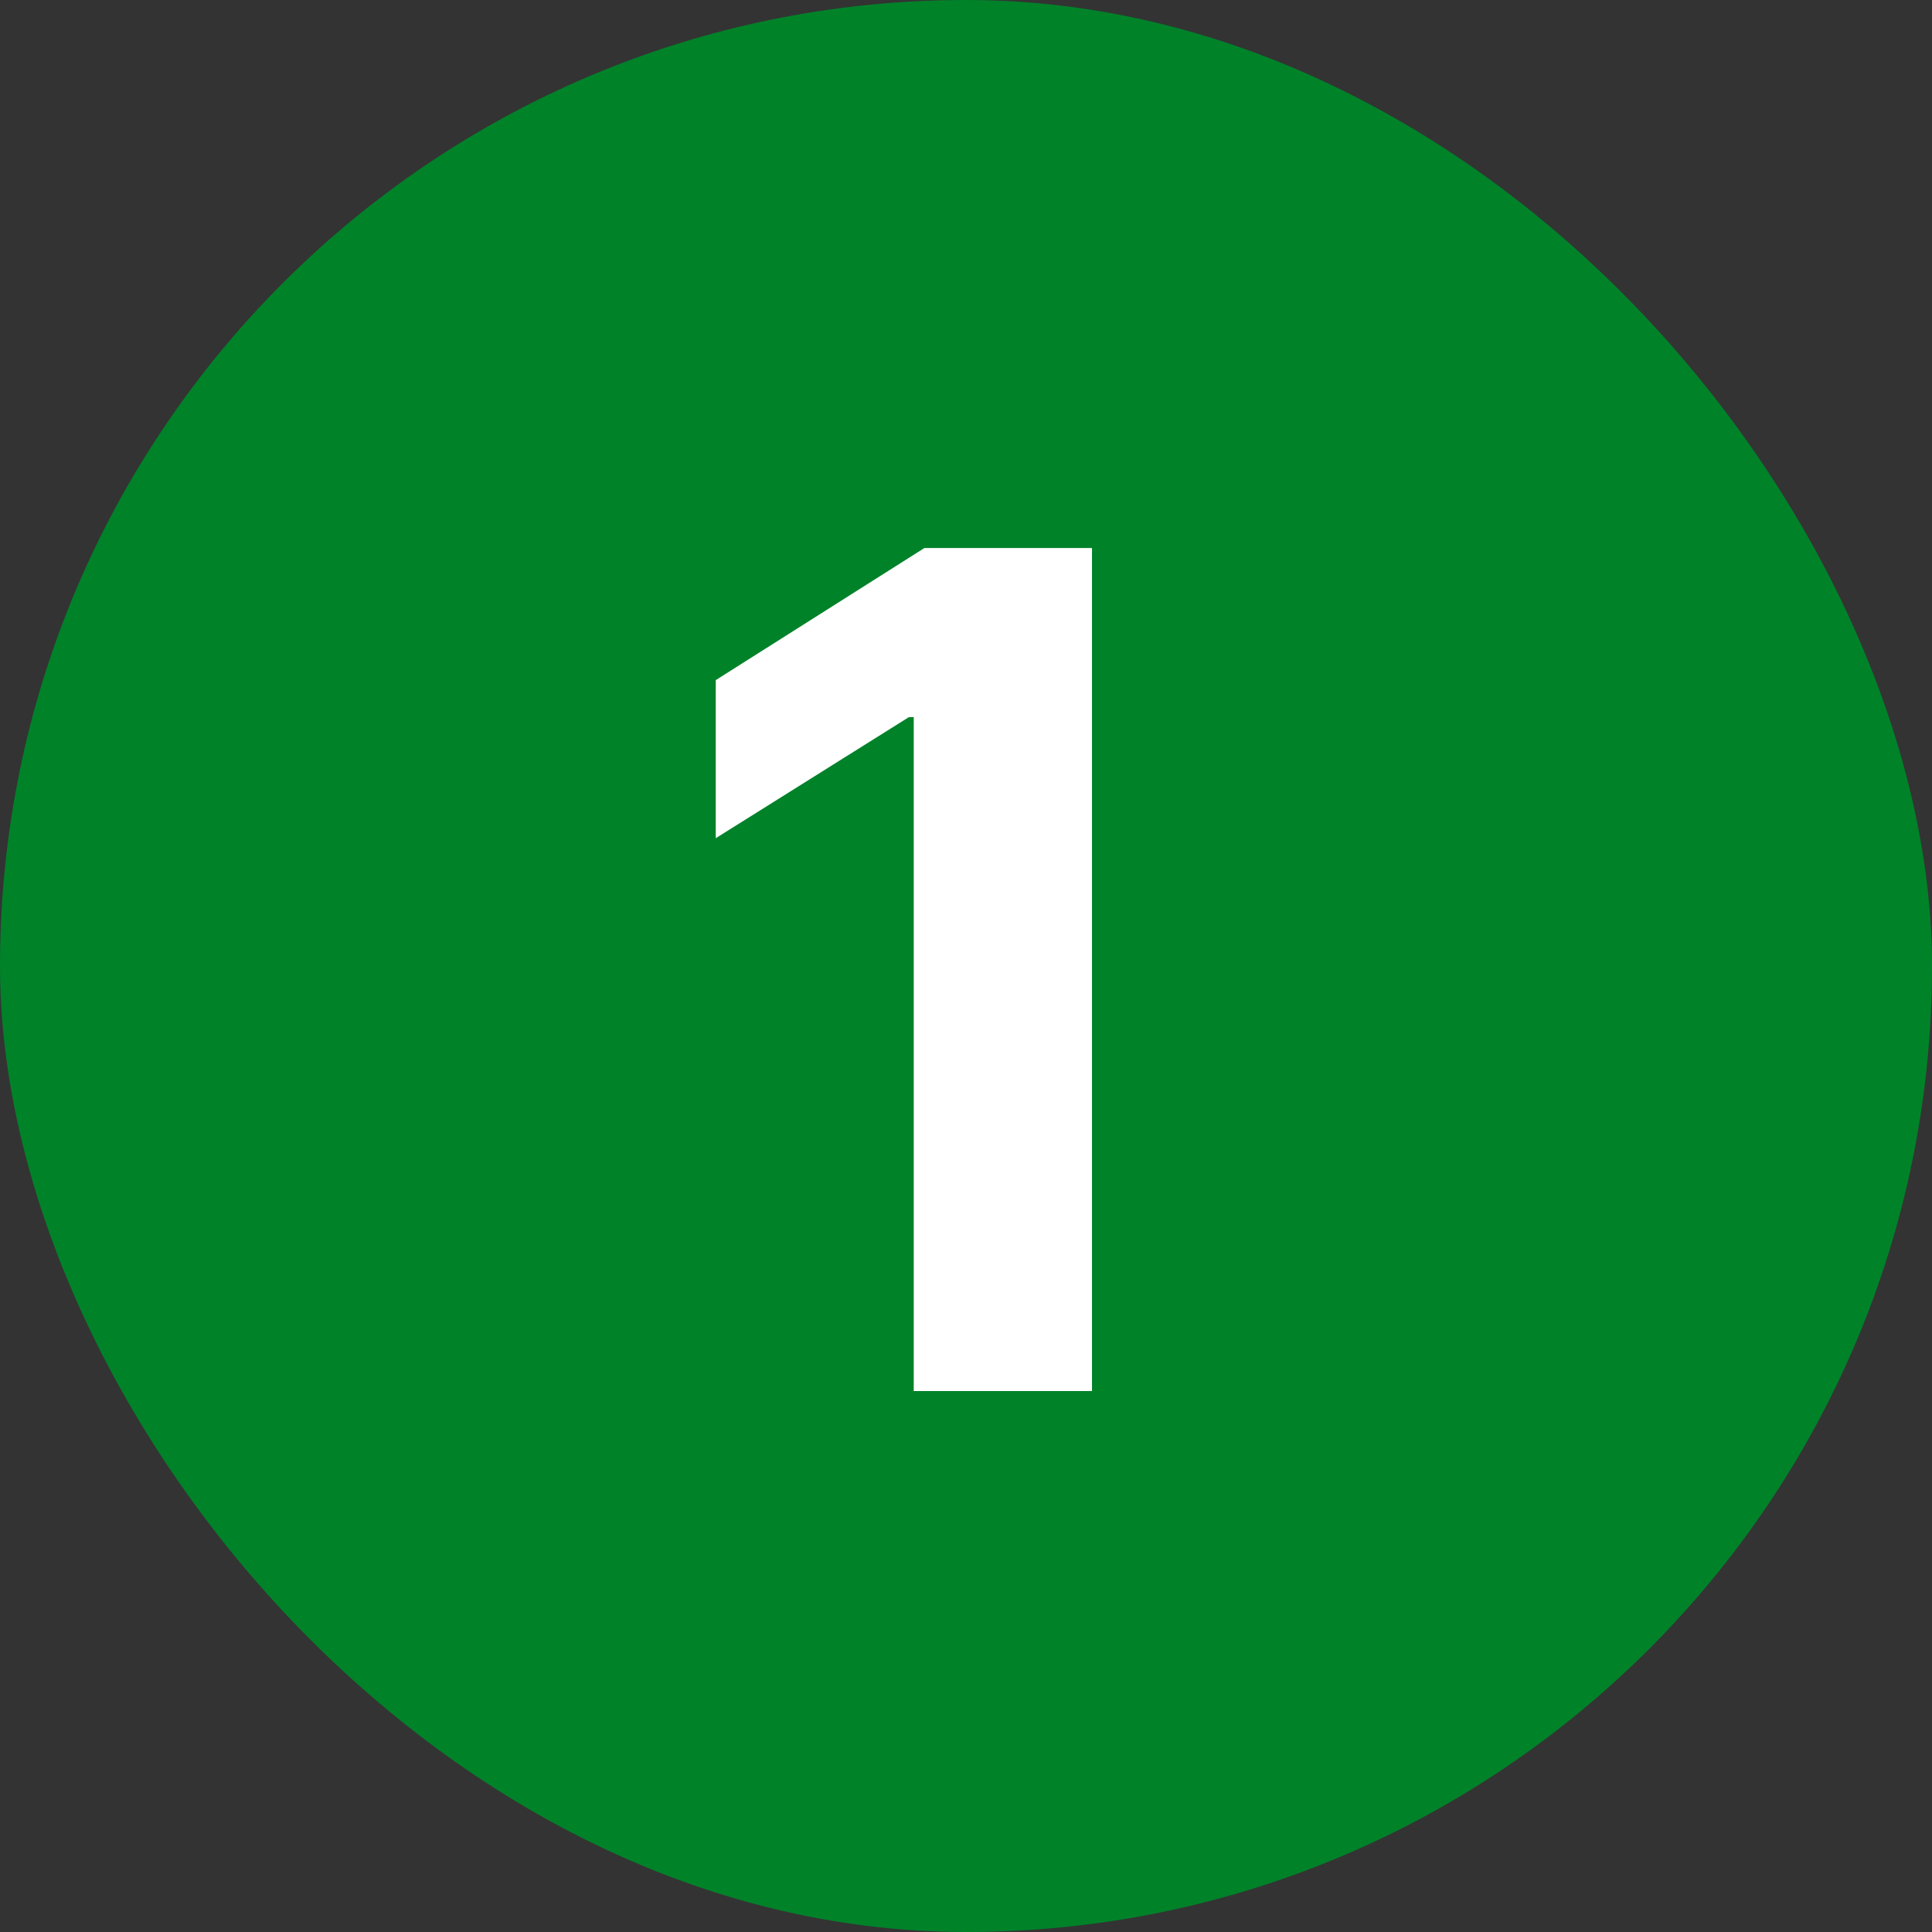
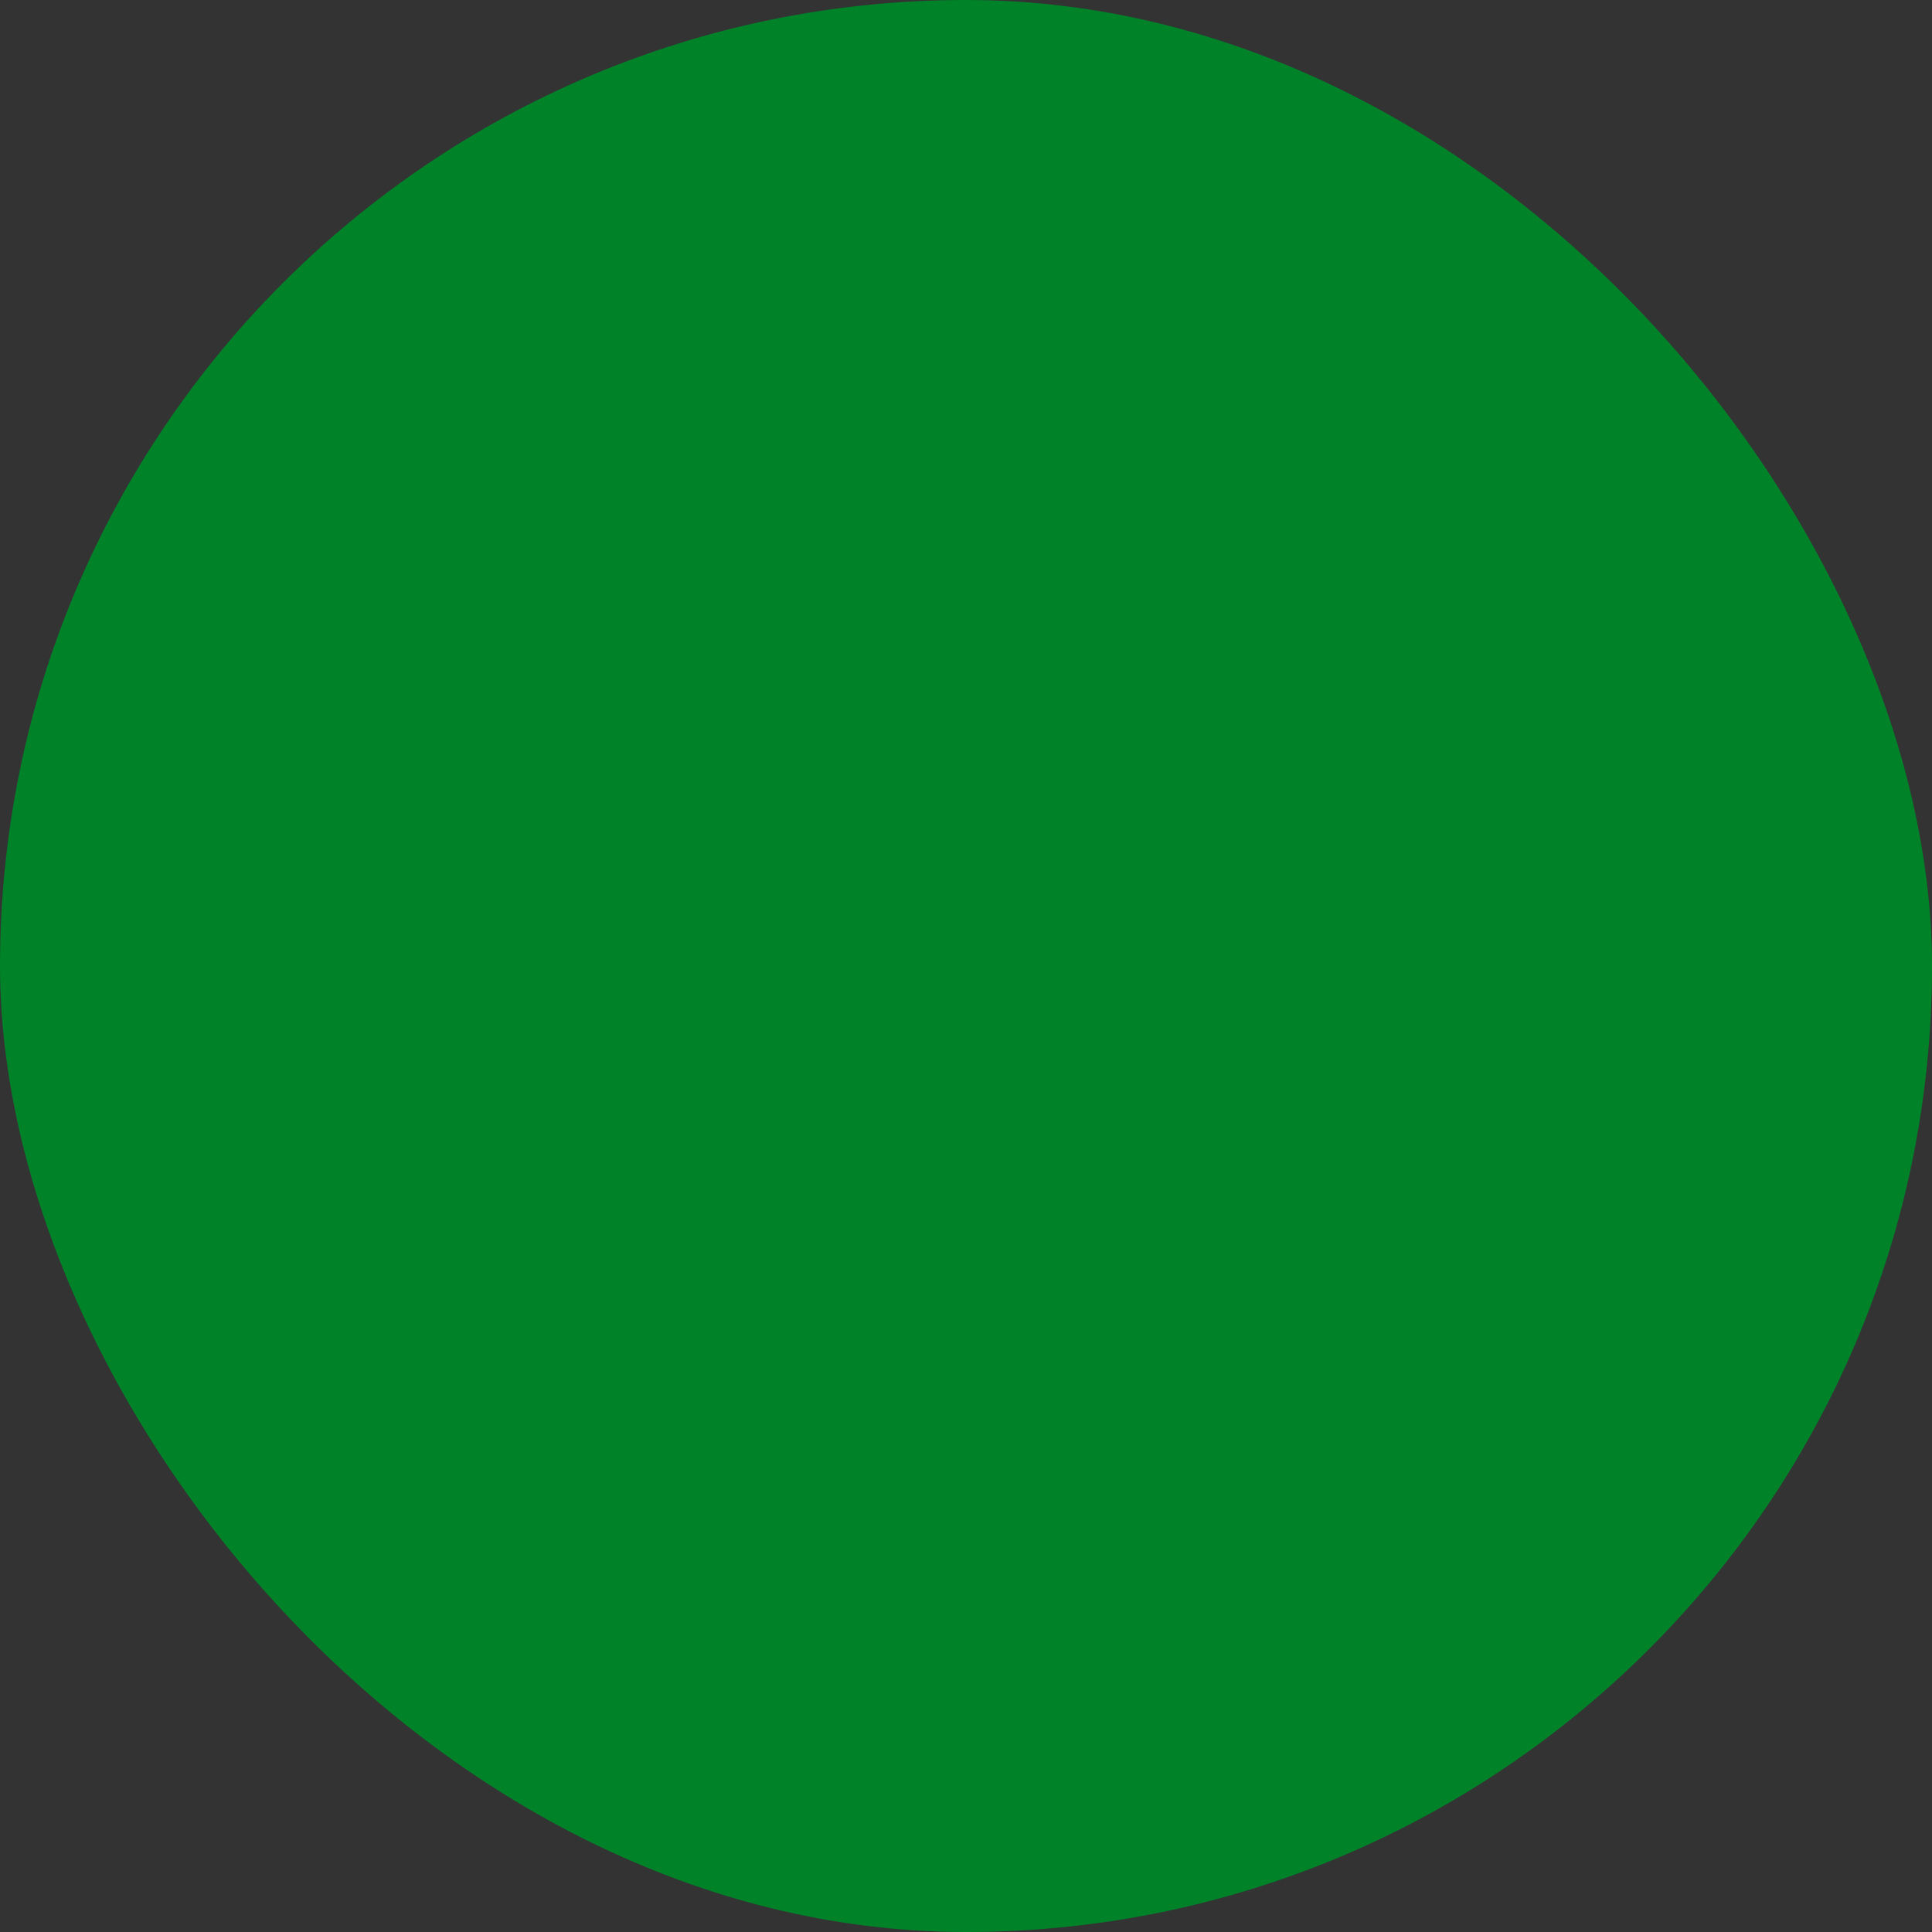
<svg xmlns="http://www.w3.org/2000/svg" width="100" height="100" viewBox="0 0 100 100" fill="none">
  <rect x="0" y="0" width="100" height="100" fill="#333333" stroke="none" />
  <rect width="100" height="100" rx="50" fill="#008229" />
-   <path d="M56.521 28.364V72H47.295V37.121H47.04L37.047 43.385V35.203L47.849 28.364H56.521Z" fill="white" />
</svg>